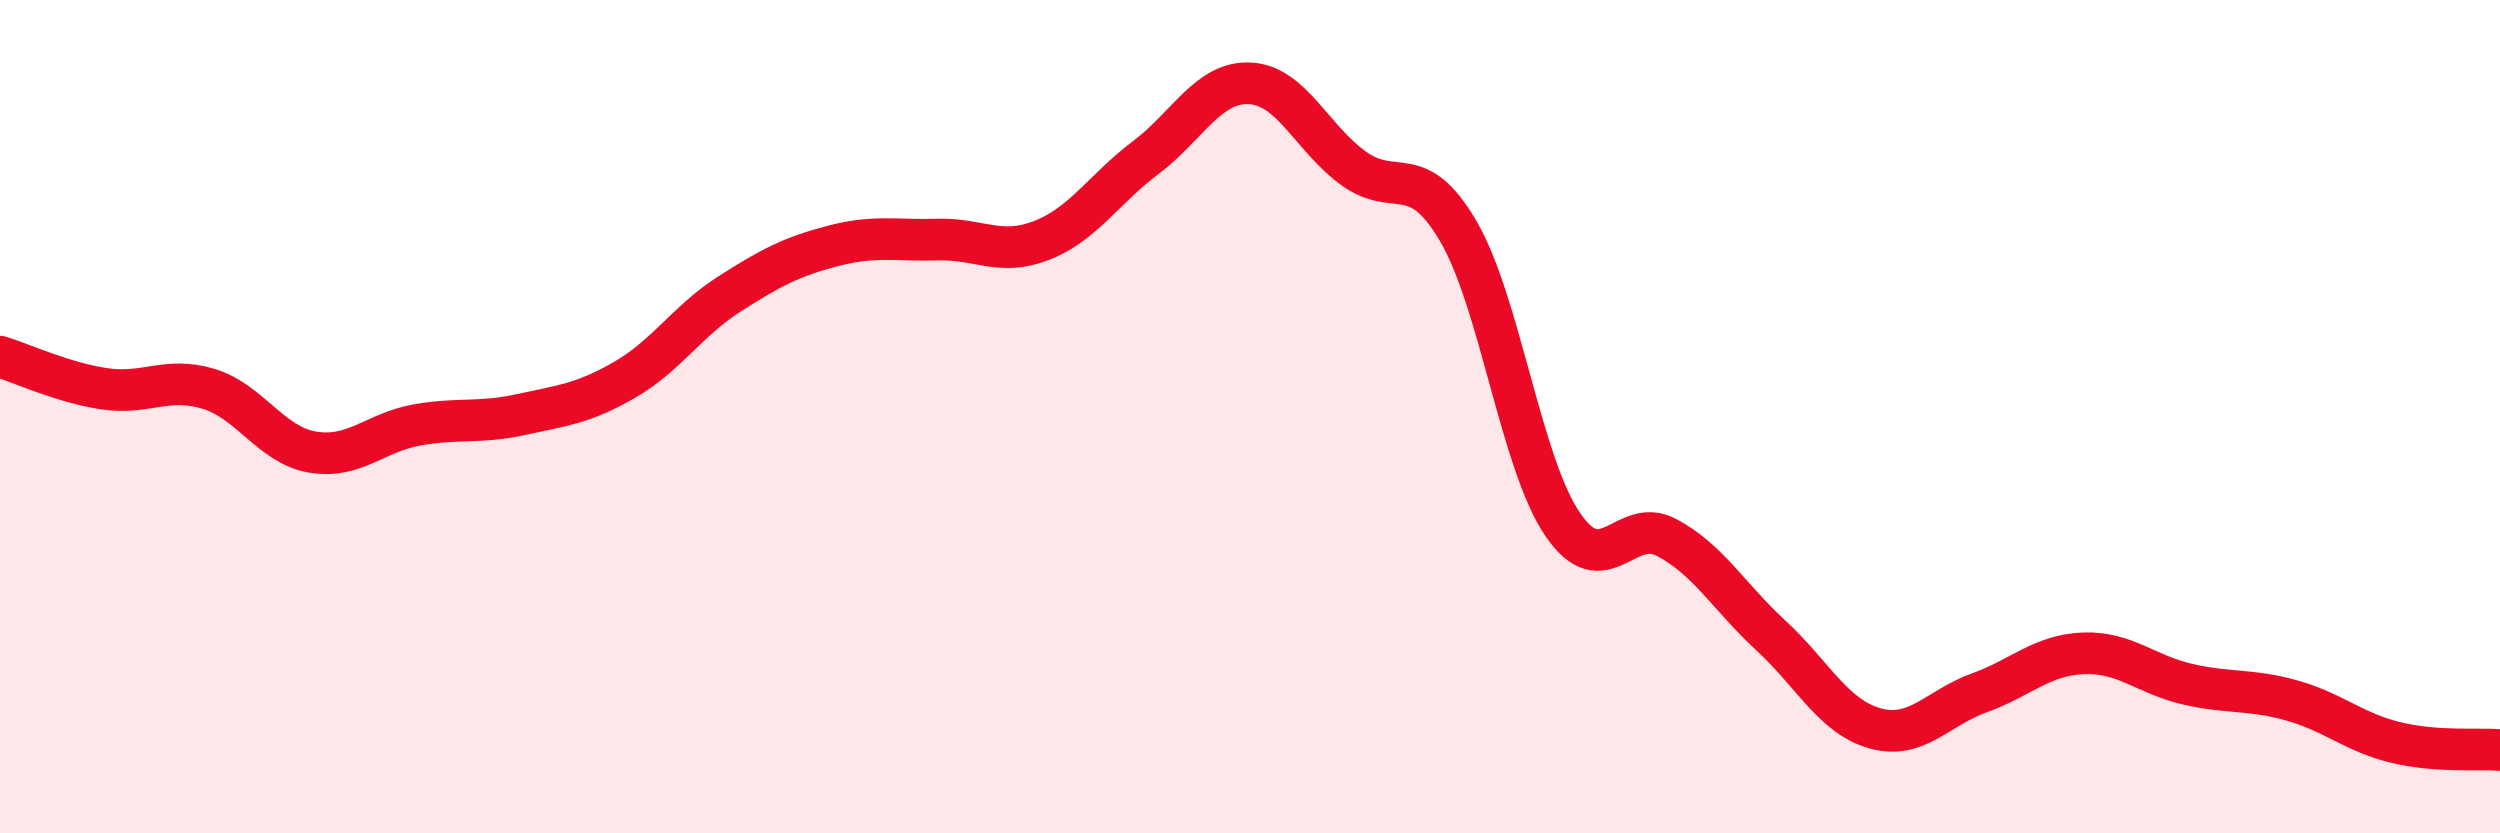
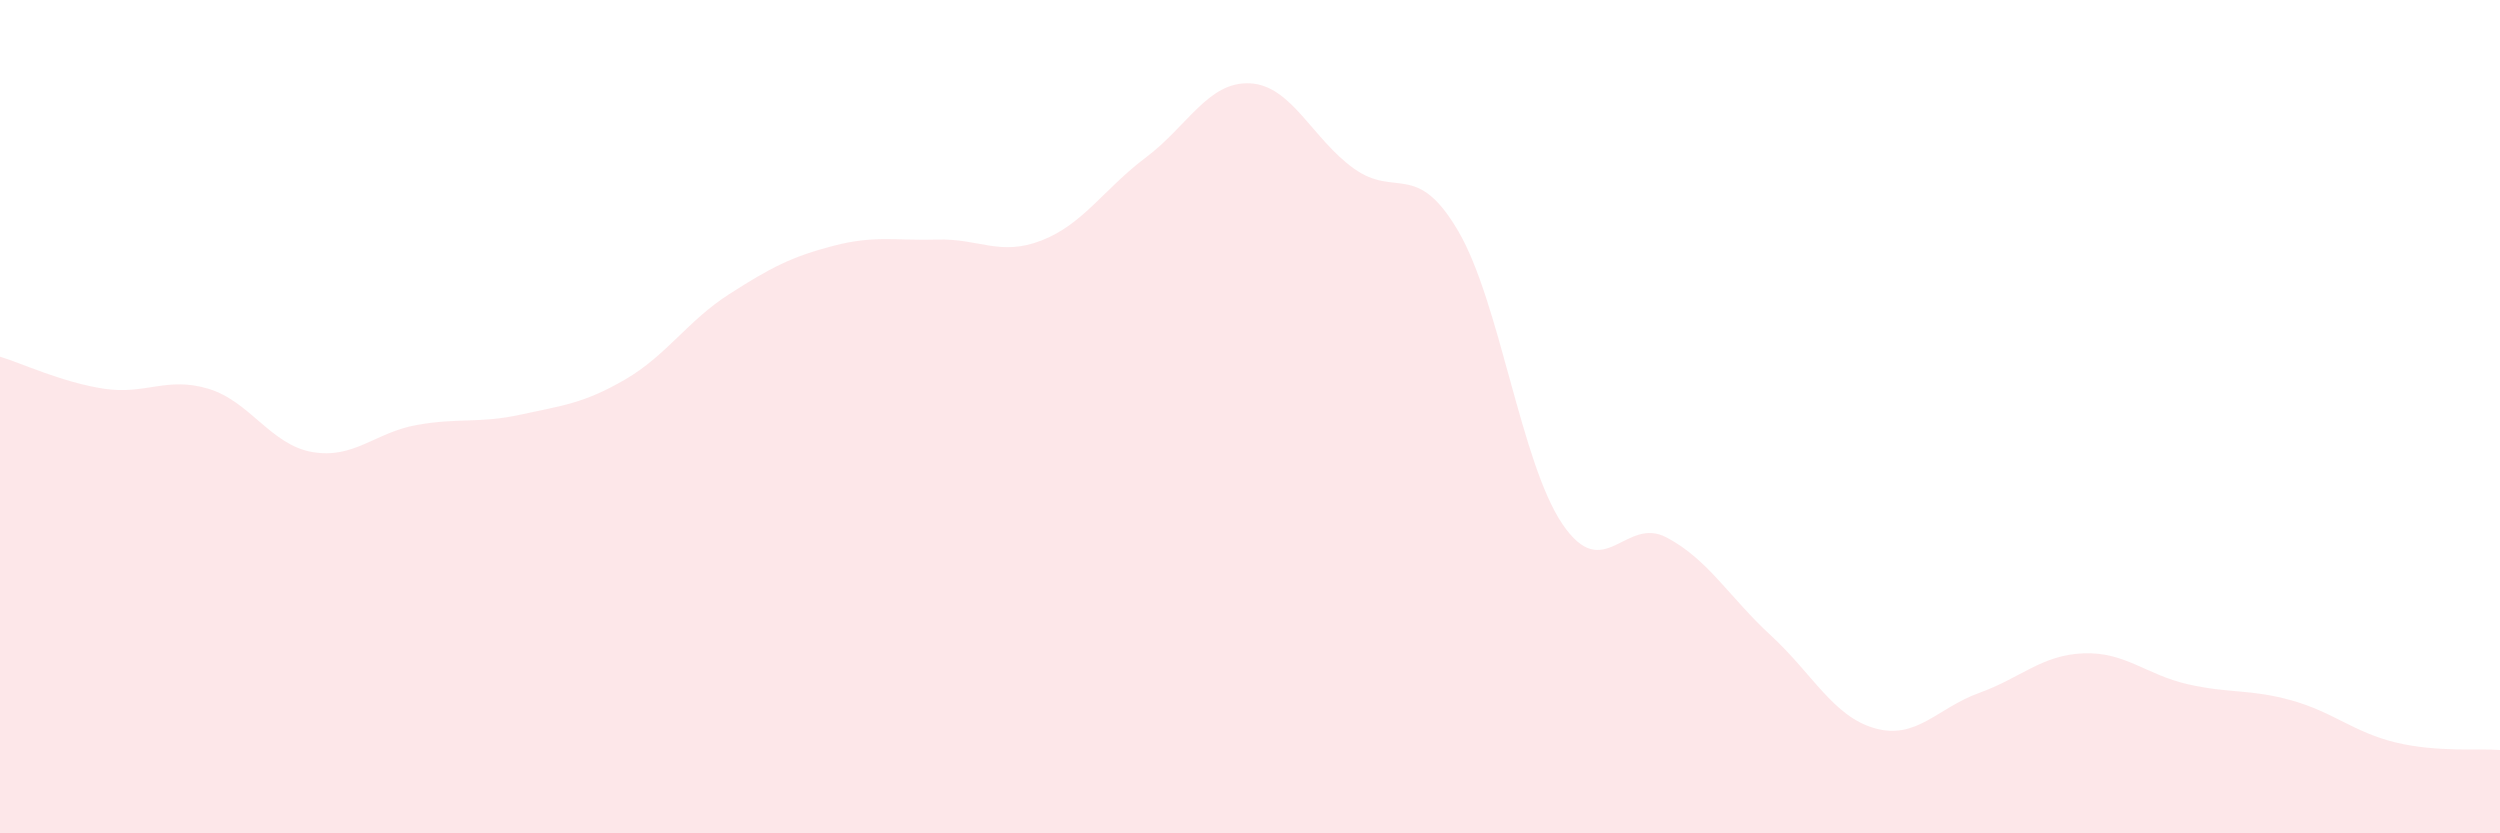
<svg xmlns="http://www.w3.org/2000/svg" width="60" height="20" viewBox="0 0 60 20">
  <path d="M 0,8.56 C 0.5,8.71 1.5,9.18 2.5,9.33 C 3.5,9.48 4,9.03 5,9.33 C 6,9.63 6.5,10.68 7.5,10.85 C 8.5,11.02 9,10.38 10,10.2 C 11,10.02 11.5,10.17 12.5,9.95 C 13.5,9.73 14,9.69 15,9.11 C 16,8.53 16.5,7.7 17.5,7.06 C 18.5,6.42 19,6.16 20,5.9 C 21,5.64 21.5,5.78 22.5,5.75 C 23.5,5.72 24,6.16 25,5.77 C 26,5.38 26.5,4.53 27.5,3.78 C 28.5,3.03 29,1.95 30,2 C 31,2.05 31.5,3.34 32.5,4.05 C 33.5,4.76 34,3.84 35,5.55 C 36,7.26 36.5,11.11 37.5,12.58 C 38.5,14.05 39,12.37 40,12.9 C 41,13.43 41.5,14.33 42.5,15.25 C 43.5,16.17 44,17.2 45,17.48 C 46,17.76 46.5,16.99 47.5,16.63 C 48.5,16.27 49,15.72 50,15.68 C 51,15.64 51.5,16.19 52.5,16.42 C 53.5,16.65 54,16.53 55,16.81 C 56,17.09 56.5,17.58 57.5,17.82 C 58.5,18.06 59.5,17.96 60,18L60 20L0 20Z" fill="#EB0A25" opacity="0.1" stroke-linecap="round" stroke-linejoin="round" />
-   <path d="M 0,8.56 C 0.5,8.71 1.5,9.18 2.5,9.33 C 3.5,9.48 4,9.03 5,9.33 C 6,9.63 6.5,10.68 7.5,10.85 C 8.5,11.02 9,10.38 10,10.2 C 11,10.02 11.5,10.17 12.5,9.95 C 13.5,9.73 14,9.69 15,9.11 C 16,8.53 16.5,7.7 17.5,7.06 C 18.5,6.42 19,6.16 20,5.9 C 21,5.64 21.5,5.78 22.5,5.75 C 23.5,5.72 24,6.16 25,5.77 C 26,5.38 26.5,4.53 27.5,3.78 C 28.5,3.03 29,1.95 30,2 C 31,2.05 31.5,3.34 32.5,4.05 C 33.5,4.76 34,3.84 35,5.55 C 36,7.26 36.5,11.11 37.5,12.58 C 38.5,14.05 39,12.37 40,12.9 C 41,13.43 41.5,14.33 42.5,15.25 C 43.5,16.17 44,17.2 45,17.48 C 46,17.76 46.5,16.99 47.5,16.63 C 48.5,16.27 49,15.72 50,15.68 C 51,15.64 51.5,16.19 52.5,16.42 C 53.5,16.65 54,16.53 55,16.81 C 56,17.09 56.5,17.58 57.5,17.82 C 58.5,18.06 59.5,17.96 60,18" stroke="#EB0A25" stroke-width="1" fill="none" stroke-linecap="round" stroke-linejoin="round" />
</svg>